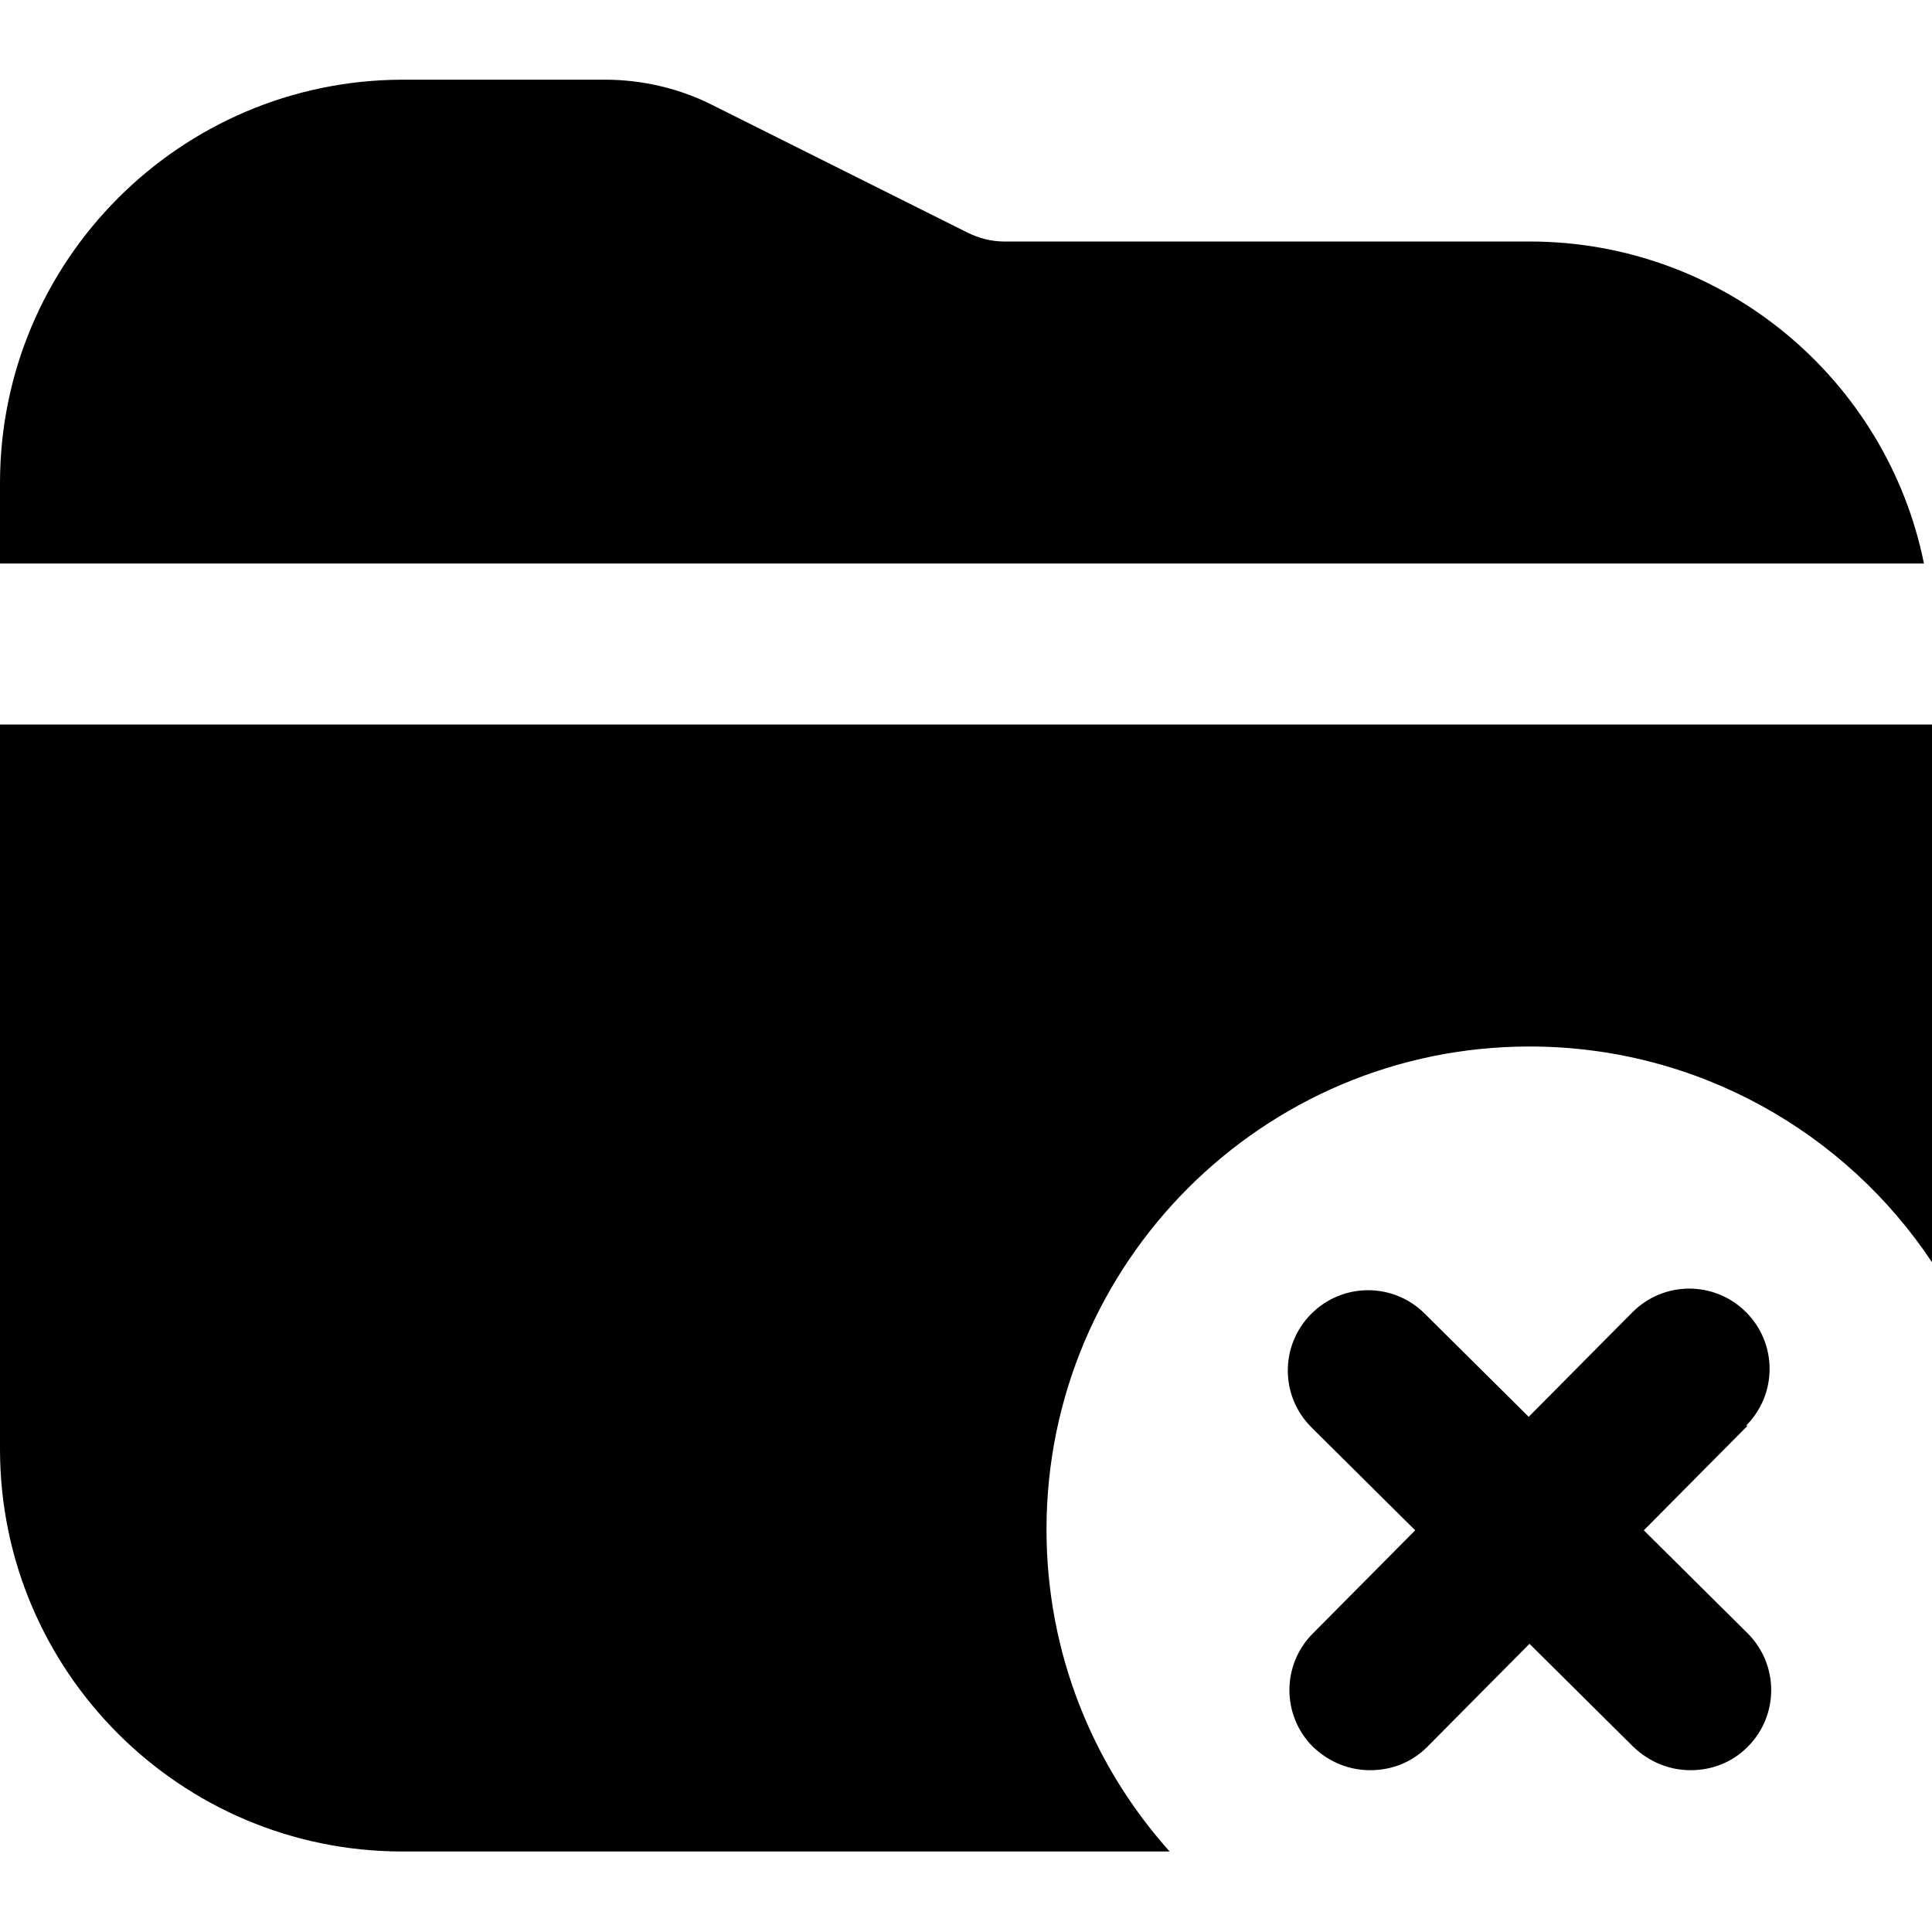
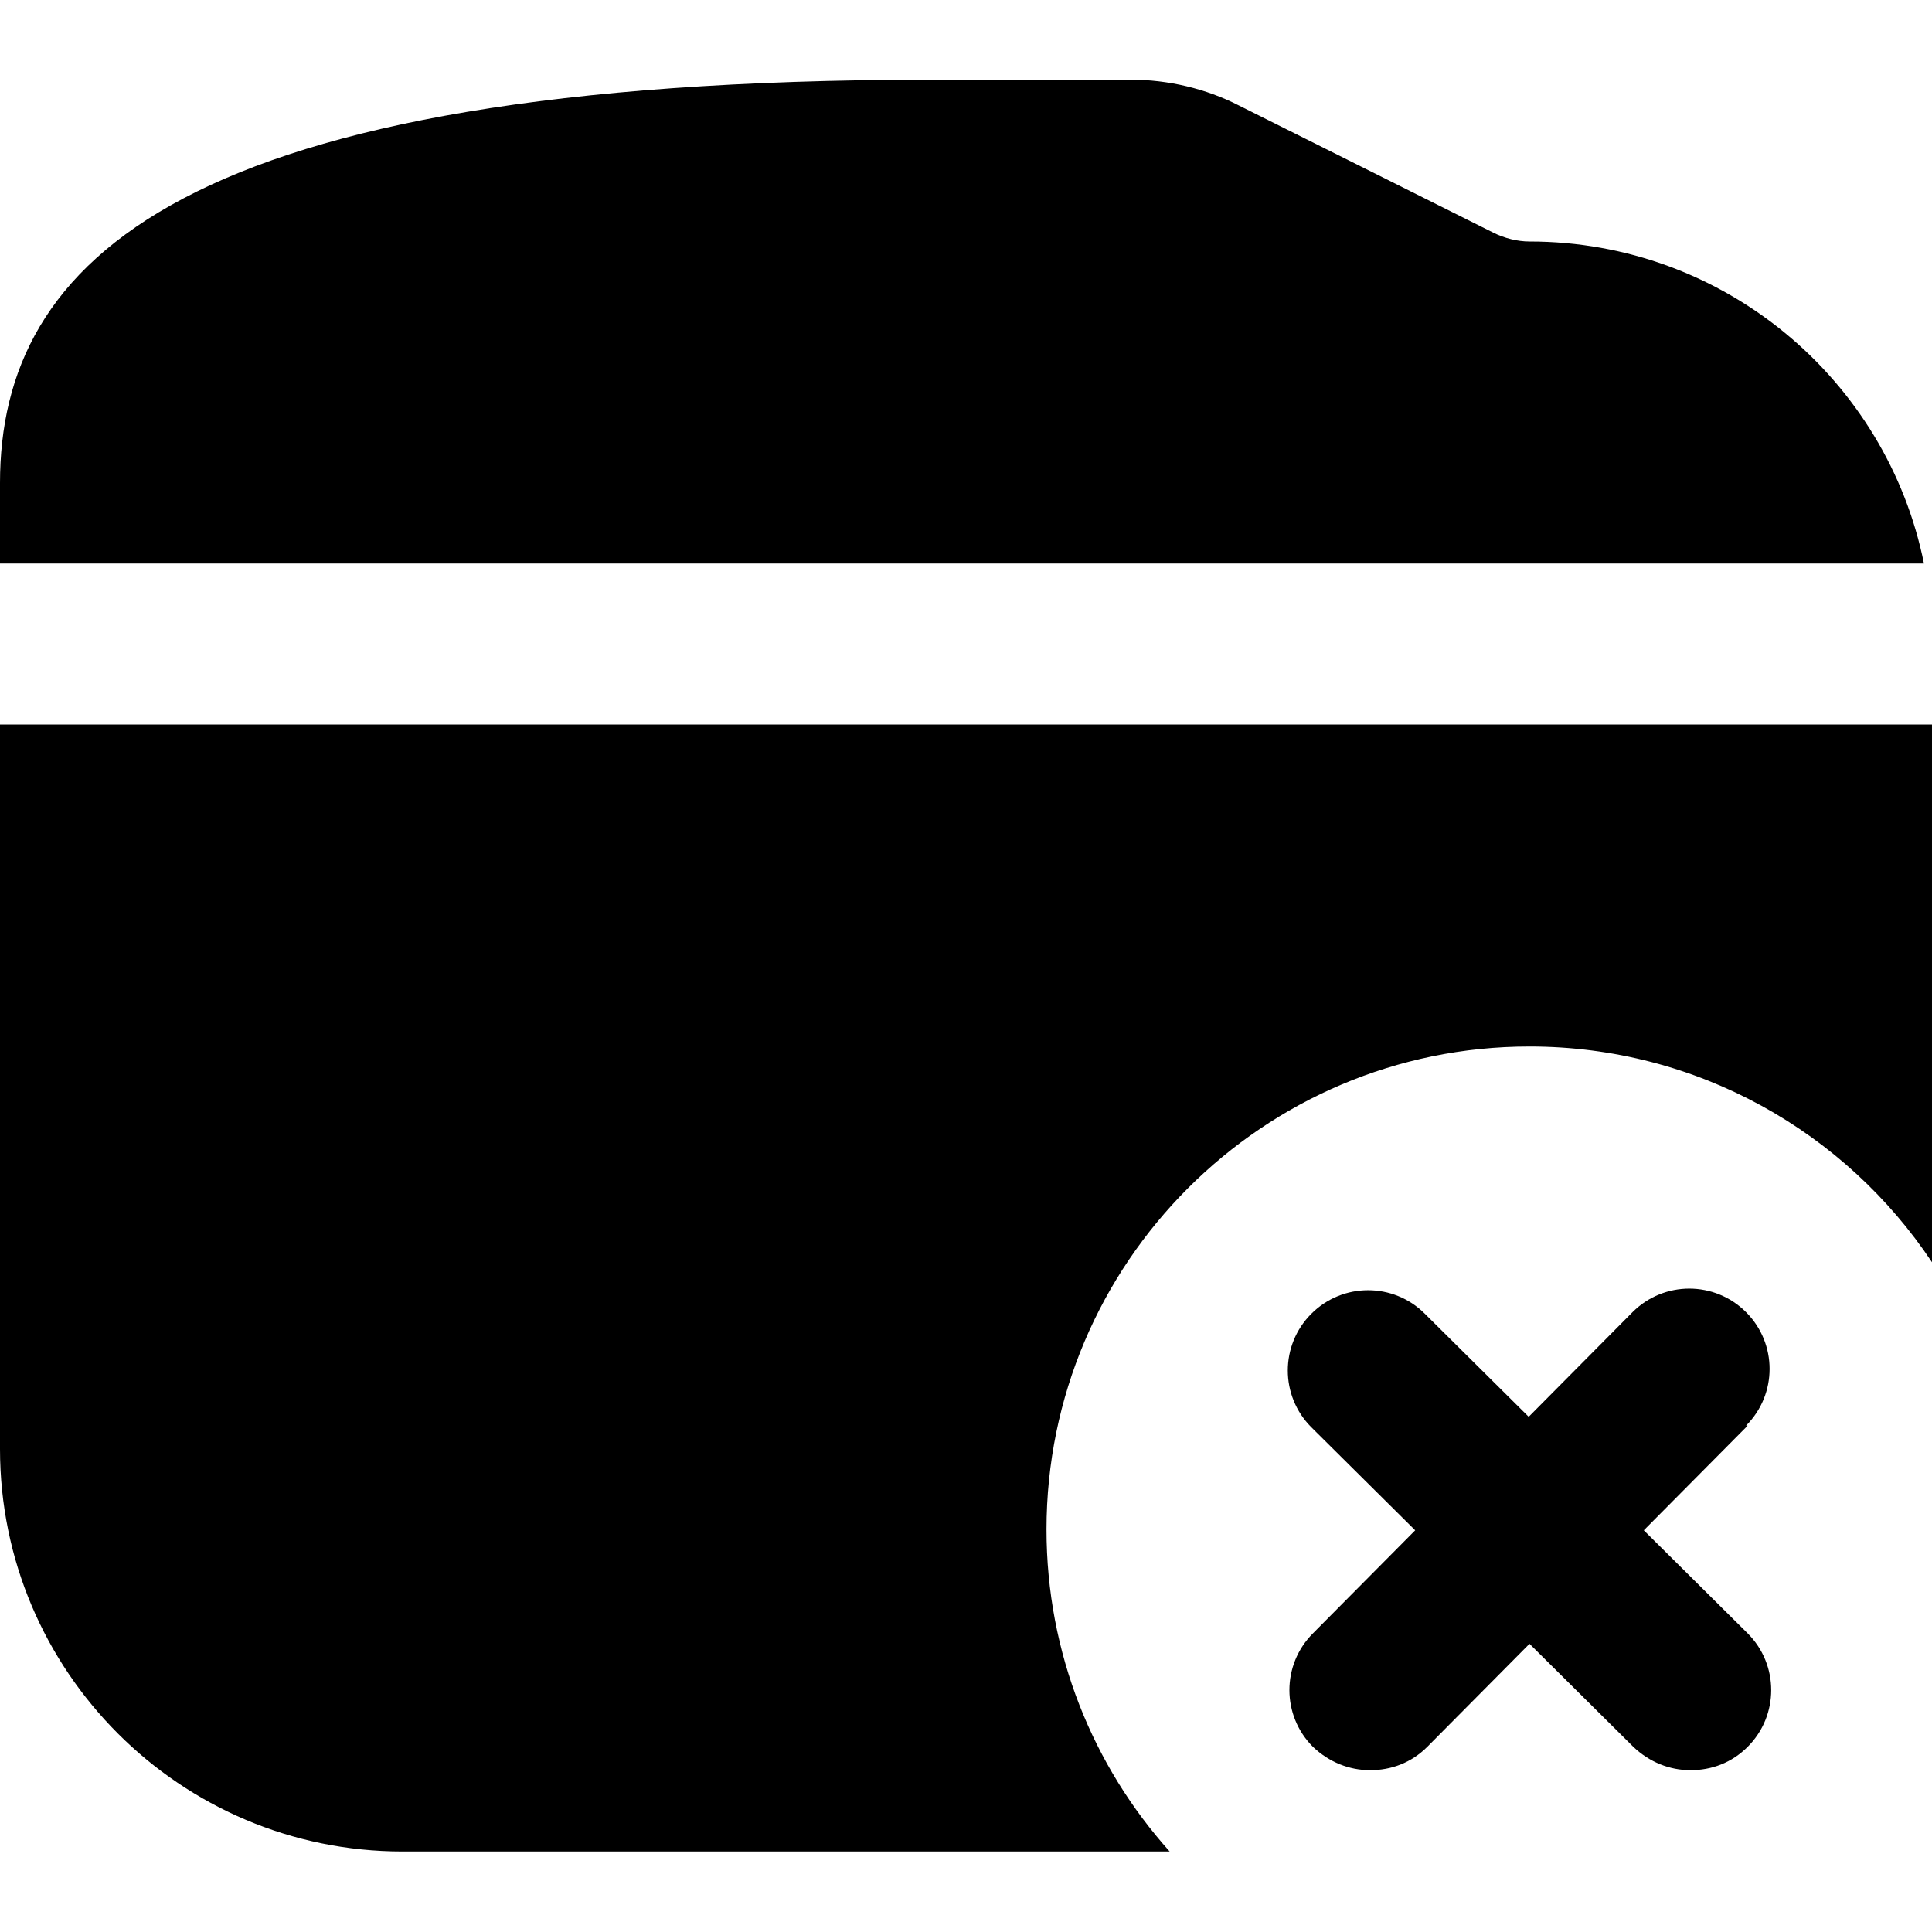
<svg xmlns="http://www.w3.org/2000/svg" id="Layer_1" data-name="Layer 1" viewBox="0 0 24 24" width="512" height="512">
-   <path d="M21.71,17.71l-1.29,1.3,1.29,1.28c.39,.39,.39,1.02,0,1.41-.2,.2-.45,.29-.71,.29s-.51-.1-.71-.29l-1.29-1.28-1.27,1.28c-.2,.2-.45,.29-.71,.29s-.51-.1-.71-.29c-.39-.39-.39-1.02,0-1.41l1.27-1.28-1.29-1.28c-.39-.39-.39-1.02,0-1.41,.39-.39,1.02-.39,1.41,0l1.29,1.28,1.29-1.3c.39-.39,1.02-.39,1.41,0s.39,1.02,0,1.41Zm-2.71-14.71h-6.53c-.15,0-.31-.04-.45-.11l-3.16-1.58c-.41-.21-.88-.32-1.34-.32h-2.53C2.24,1,0,3.24,0,6v1H23.9c-.46-2.28-2.48-4-4.9-4Zm-6,16c0-3.31,2.69-6,6-6,2.09,0,3.93,1.07,5,2.68v-6.68H0v9c0,2.76,2.24,5,5,5H14.53c-.95-1.06-1.53-2.46-1.53-4Z" />
+   <path d="M21.71,17.71l-1.29,1.3,1.29,1.28c.39,.39,.39,1.02,0,1.41-.2,.2-.45,.29-.71,.29s-.51-.1-.71-.29l-1.29-1.28-1.27,1.28c-.2,.2-.45,.29-.71,.29s-.51-.1-.71-.29c-.39-.39-.39-1.02,0-1.41l1.27-1.28-1.29-1.28c-.39-.39-.39-1.02,0-1.41,.39-.39,1.02-.39,1.41,0l1.29,1.28,1.29-1.3c.39-.39,1.02-.39,1.41,0s.39,1.02,0,1.41Zm-2.71-14.71c-.15,0-.31-.04-.45-.11l-3.16-1.58c-.41-.21-.88-.32-1.34-.32h-2.53C2.24,1,0,3.24,0,6v1H23.9c-.46-2.28-2.48-4-4.9-4Zm-6,16c0-3.31,2.69-6,6-6,2.09,0,3.93,1.07,5,2.68v-6.68H0v9c0,2.76,2.24,5,5,5H14.53c-.95-1.06-1.53-2.46-1.53-4Z" />
</svg>